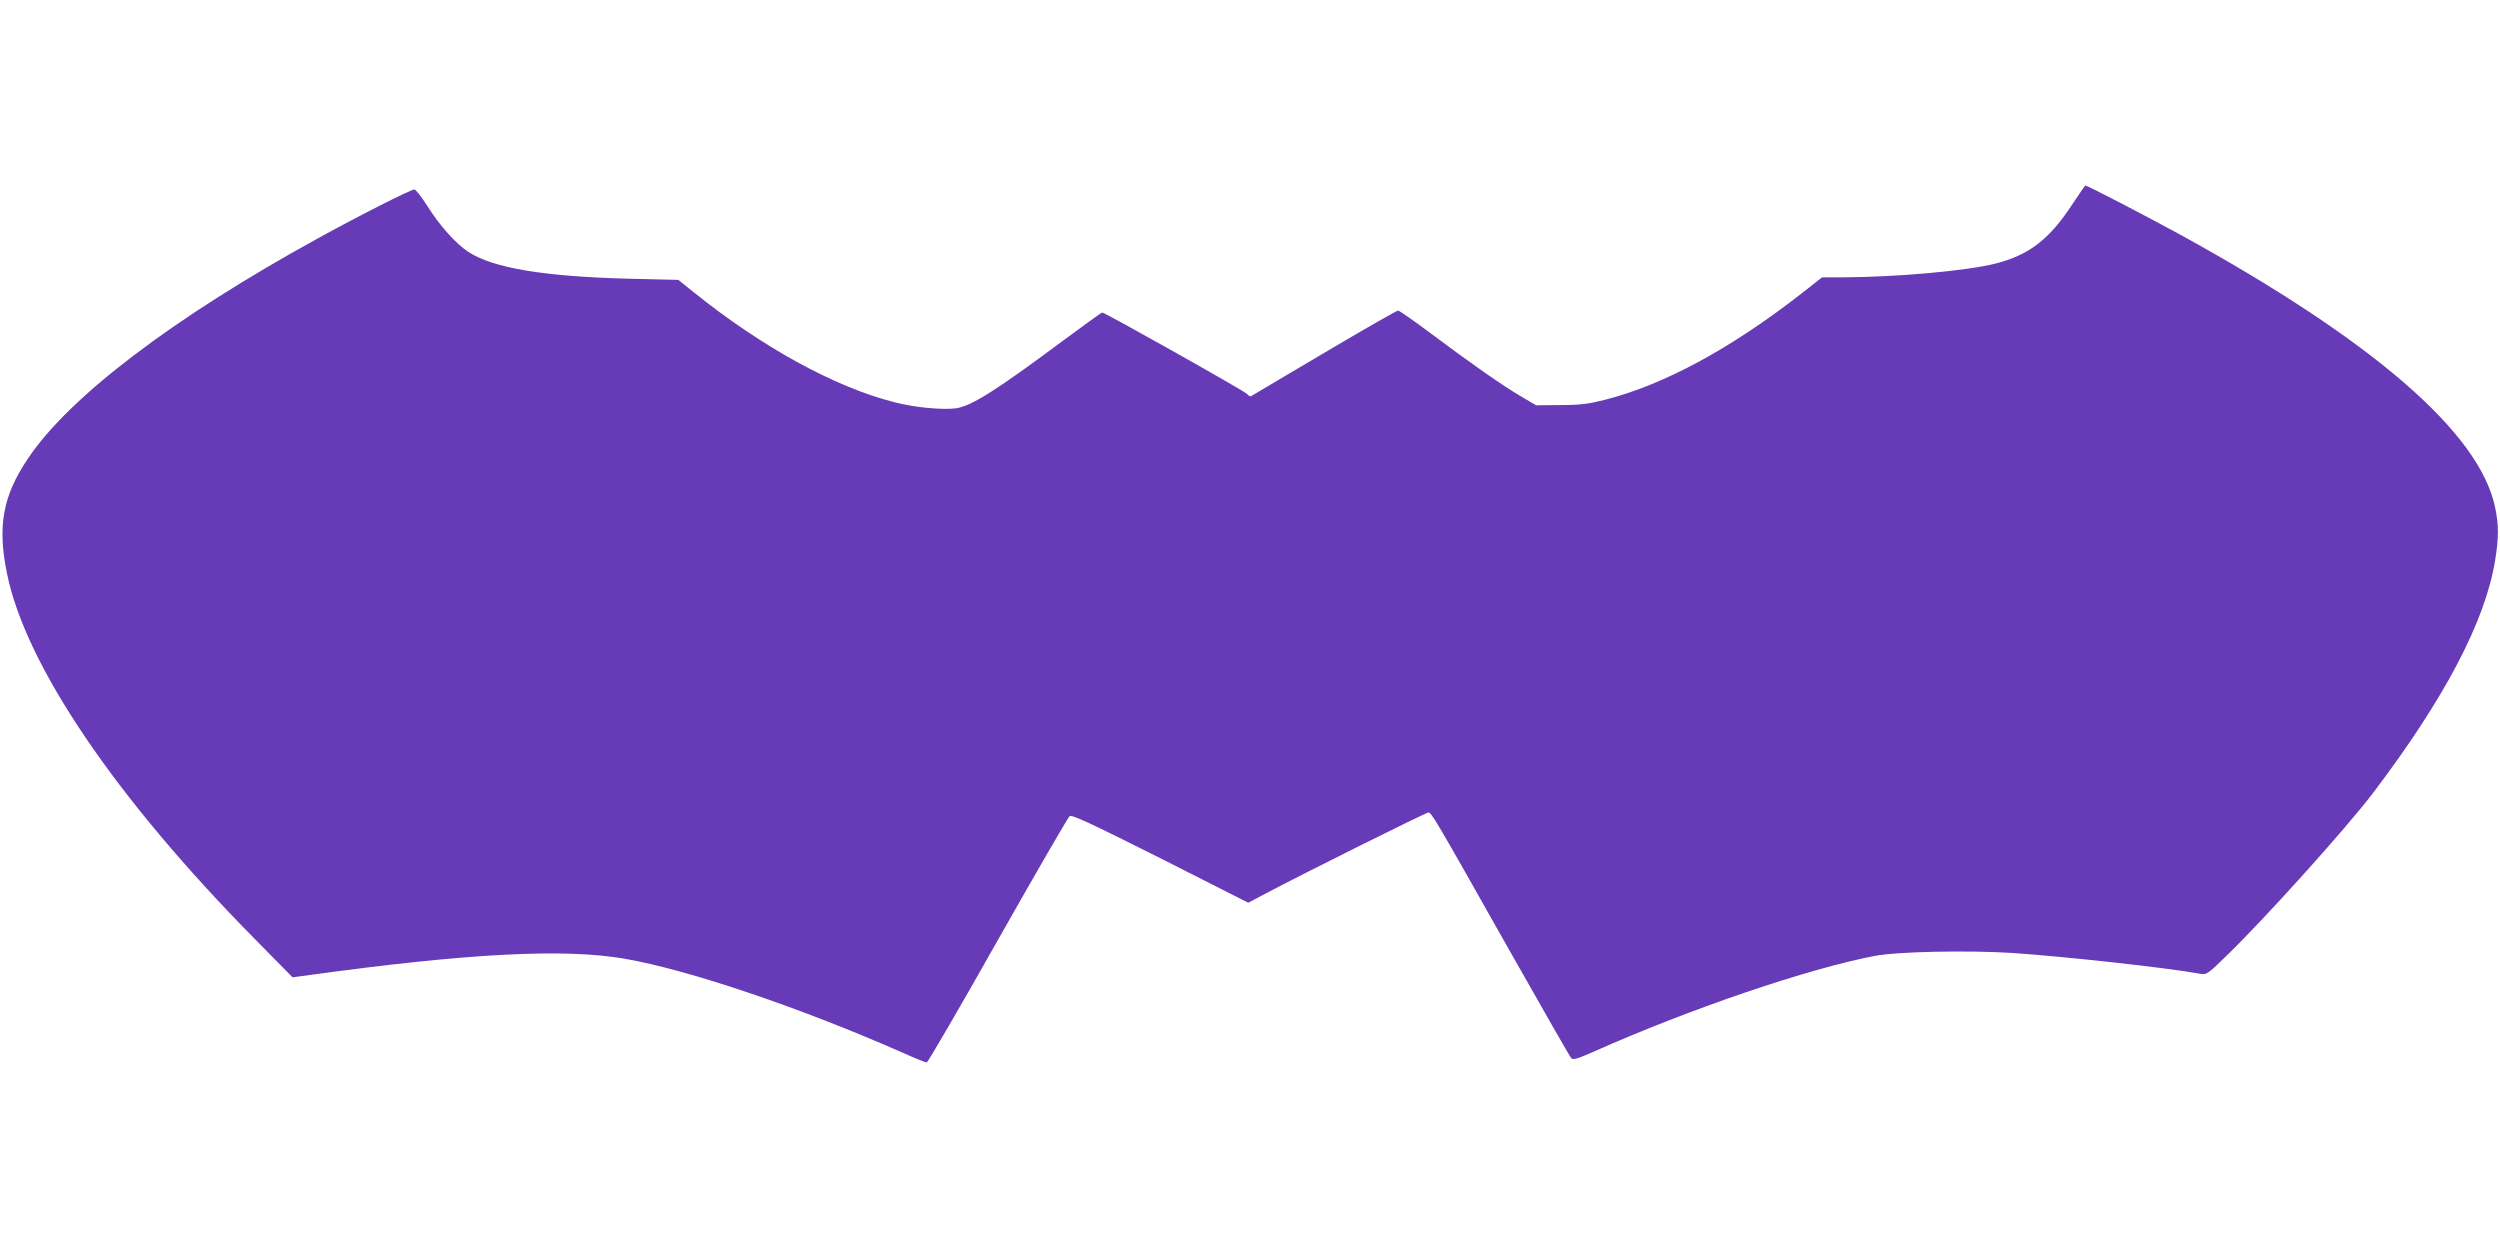
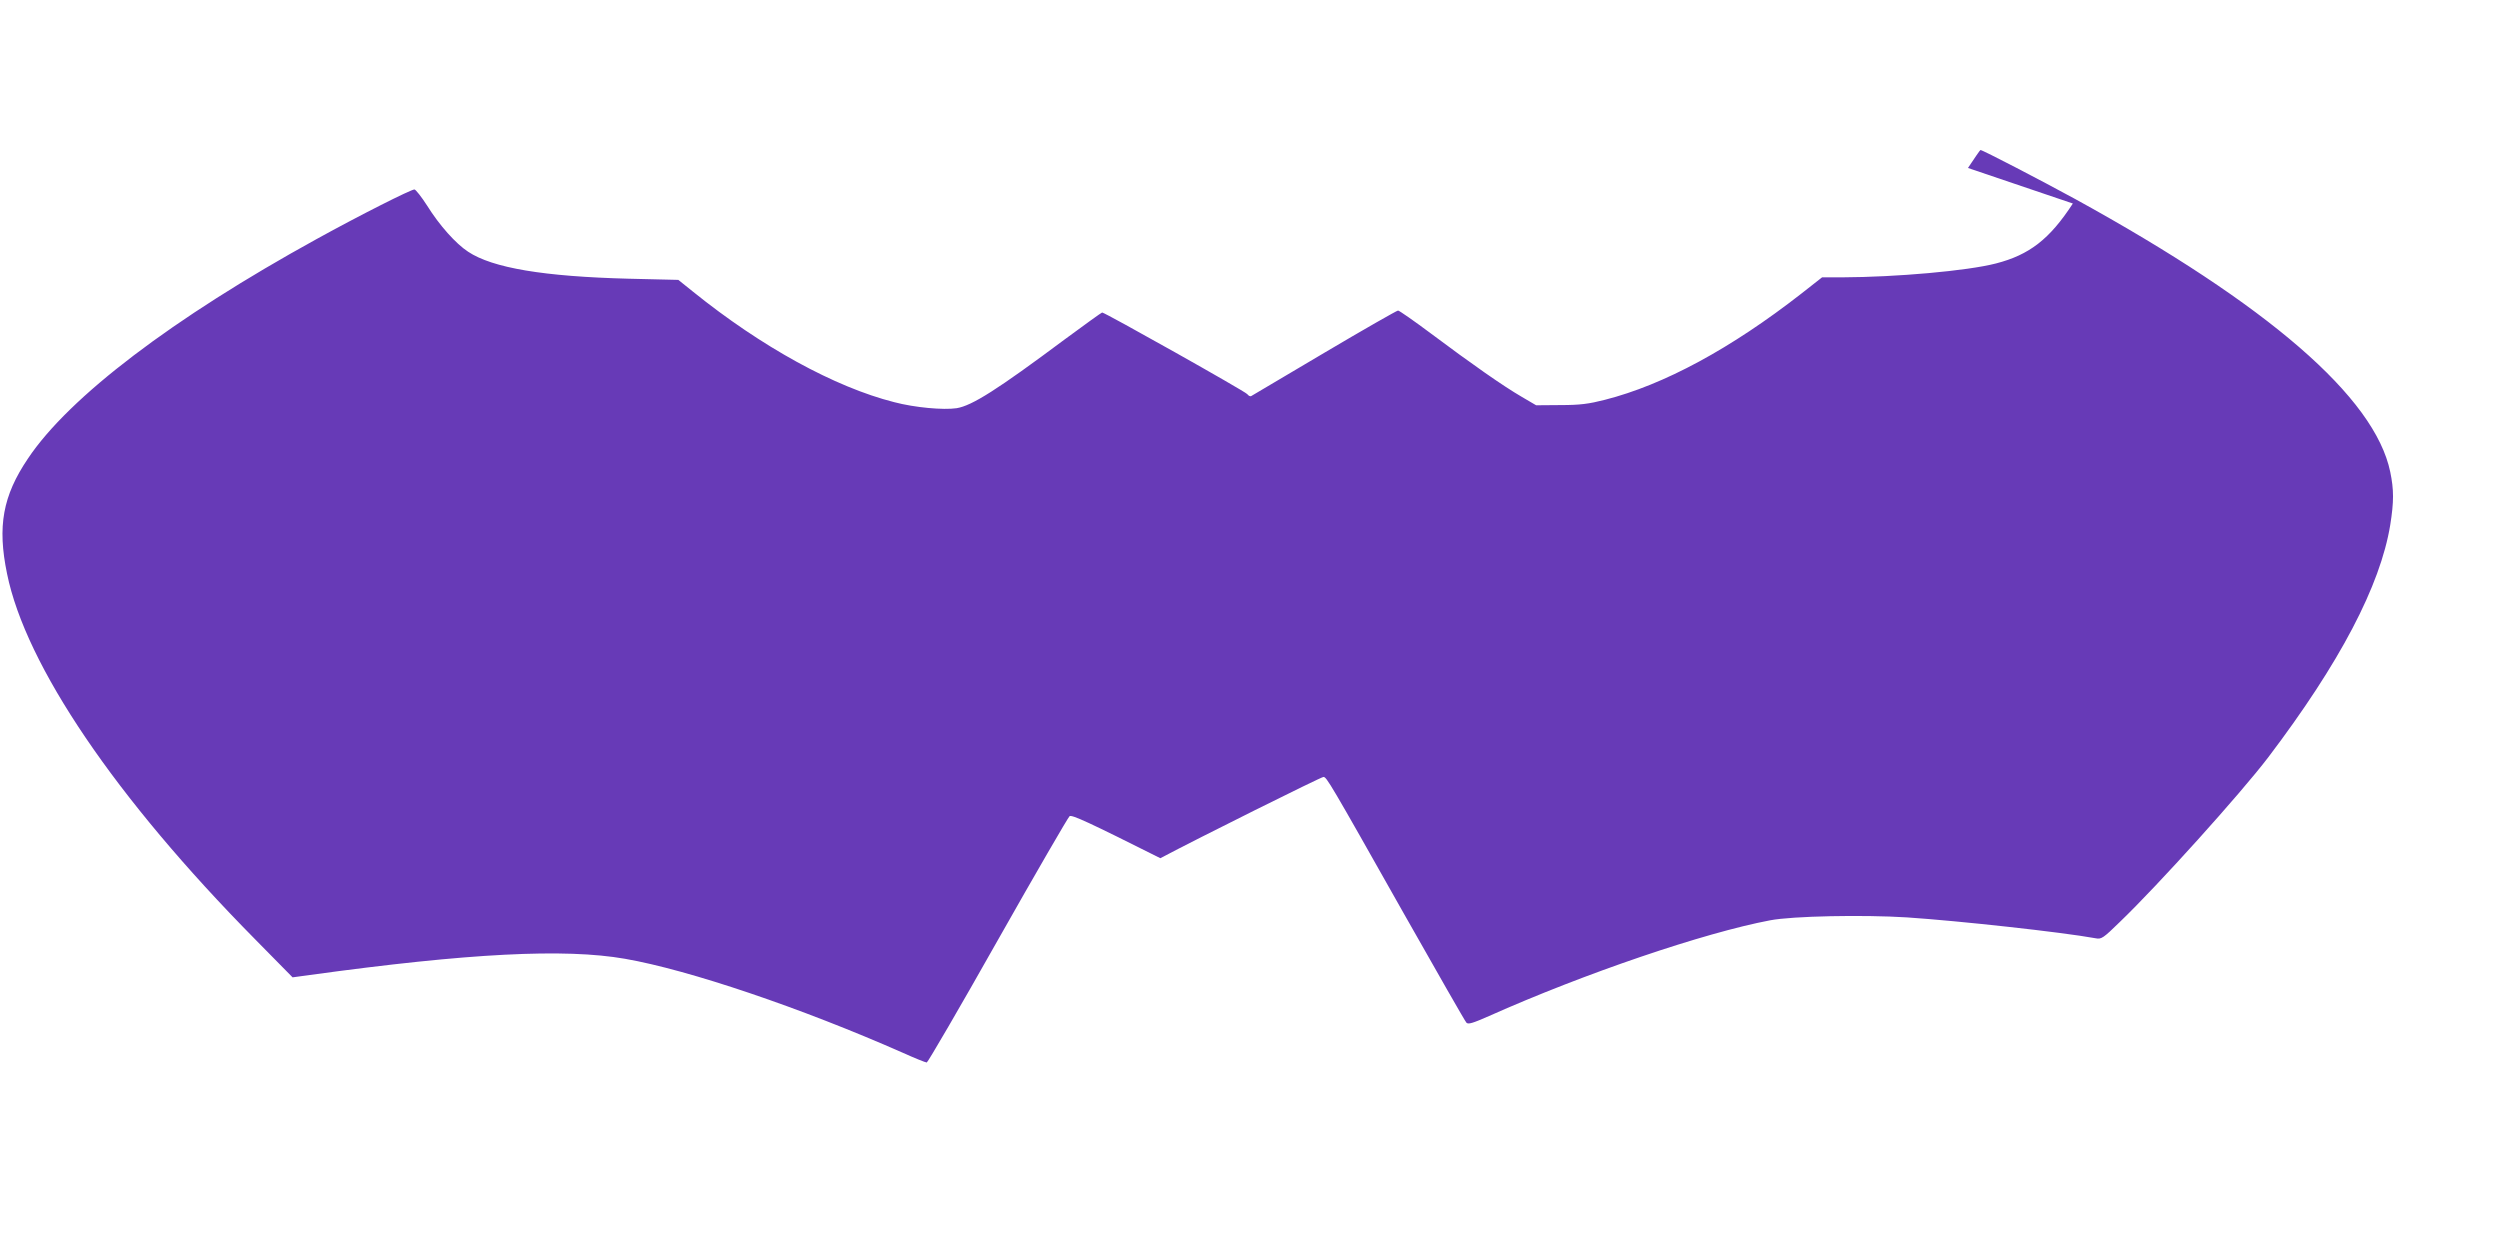
<svg xmlns="http://www.w3.org/2000/svg" version="1.0" width="1280pt" height="640pt" viewBox="0 0 1280 640" preserveAspectRatio="xMidYMid meet">
  <g transform="translate(0,640) scale(0.1,-0.1)" fill="#673ab7" stroke="none">
-     <path d="M10613 5358 c-119 -183 -223 -263 -394 -307 -147 -38 -511 -70 -787 -71 l-103 0 -107 -84 c-359 -280 -702 -466 -1005 -543 -82 -21 -127 -27 -227 -27 l-125 -1 -75 44 c-93 54 -256 168 -463 323 -87 65 -163 118 -169 118 -6 0 -176 -97 -377 -216 -201 -119 -370 -219 -375 -222 -5 -3 -14 2 -20 10 -10 14 -729 418 -743 418 -3 0 -89 -62 -192 -138 -346 -258 -474 -339 -553 -352 -68 -10 -214 3 -320 31 -304 77 -679 283 -1029 565 l-76 61 -254 6 c-434 11 -697 55 -822 138 -63 41 -147 135 -210 236 -29 45 -58 82 -65 83 -18 0 -278 -131 -501 -254 -736 -405 -1268 -809 -1478 -1124 -129 -191 -157 -347 -107 -589 95 -469 556 -1149 1270 -1872 l192 -195 88 12 c815 112 1305 137 1614 83 328 -57 903 -252 1422 -481 62 -28 117 -50 123 -50 5 0 169 281 363 625 194 343 360 629 368 636 12 9 98 -31 465 -215 l450 -228 87 46 c194 103 823 416 835 416 16 0 29 -21 412 -700 170 -300 313 -551 320 -558 9 -10 32 -3 116 34 491 219 1101 426 1439 490 114 22 477 29 700 15 269 -18 790 -75 967 -107 29 -6 39 1 123 83 198 190 619 658 760 843 367 484 574 879 625 1190 19 120 19 180 0 272 -79 382 -625 854 -1613 1397 -174 95 -474 251 -485 251 -2 0 -31 -42 -64 -92z" />
+     <path d="M10613 5358 c-119 -183 -223 -263 -394 -307 -147 -38 -511 -70 -787 -71 l-103 0 -107 -84 c-359 -280 -702 -466 -1005 -543 -82 -21 -127 -27 -227 -27 l-125 -1 -75 44 c-93 54 -256 168 -463 323 -87 65 -163 118 -169 118 -6 0 -176 -97 -377 -216 -201 -119 -370 -219 -375 -222 -5 -3 -14 2 -20 10 -10 14 -729 418 -743 418 -3 0 -89 -62 -192 -138 -346 -258 -474 -339 -553 -352 -68 -10 -214 3 -320 31 -304 77 -679 283 -1029 565 l-76 61 -254 6 c-434 11 -697 55 -822 138 -63 41 -147 135 -210 236 -29 45 -58 82 -65 83 -18 0 -278 -131 -501 -254 -736 -405 -1268 -809 -1478 -1124 -129 -191 -157 -347 -107 -589 95 -469 556 -1149 1270 -1872 l192 -195 88 12 c815 112 1305 137 1614 83 328 -57 903 -252 1422 -481 62 -28 117 -50 123 -50 5 0 169 281 363 625 194 343 360 629 368 636 12 9 98 -31 465 -215 c194 103 823 416 835 416 16 0 29 -21 412 -700 170 -300 313 -551 320 -558 9 -10 32 -3 116 34 491 219 1101 426 1439 490 114 22 477 29 700 15 269 -18 790 -75 967 -107 29 -6 39 1 123 83 198 190 619 658 760 843 367 484 574 879 625 1190 19 120 19 180 0 272 -79 382 -625 854 -1613 1397 -174 95 -474 251 -485 251 -2 0 -31 -42 -64 -92z" />
  </g>
</svg>